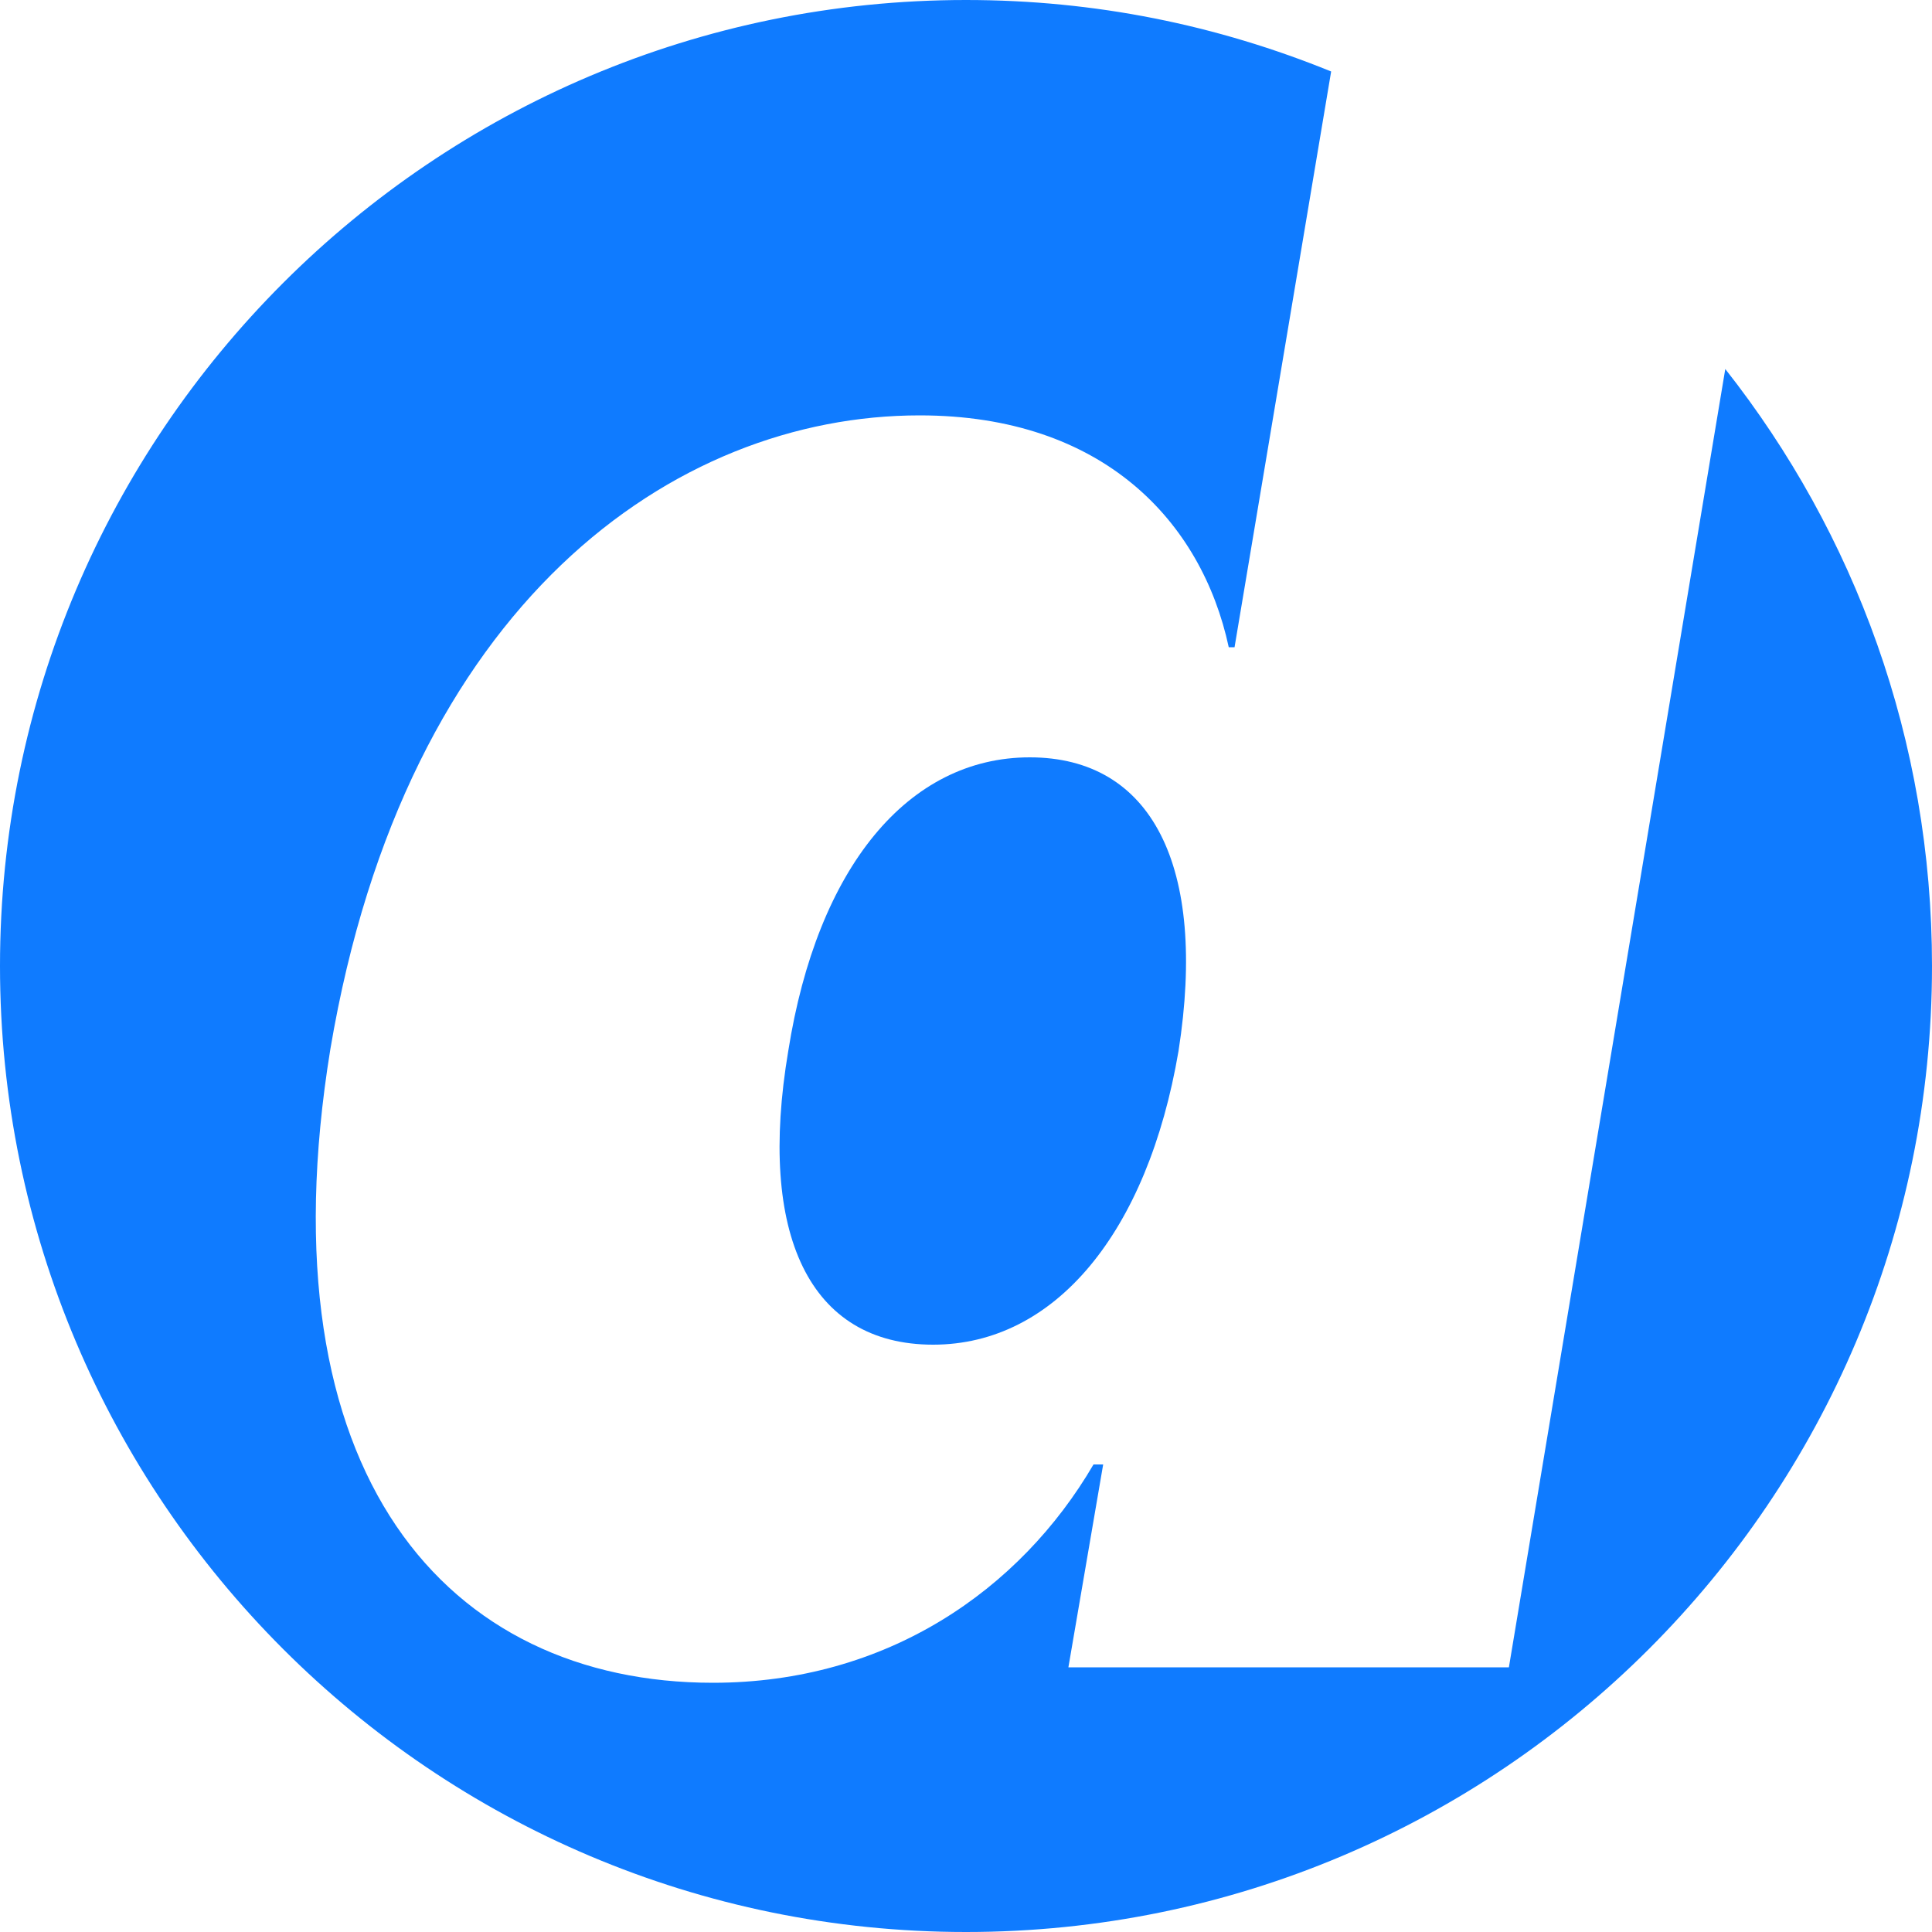
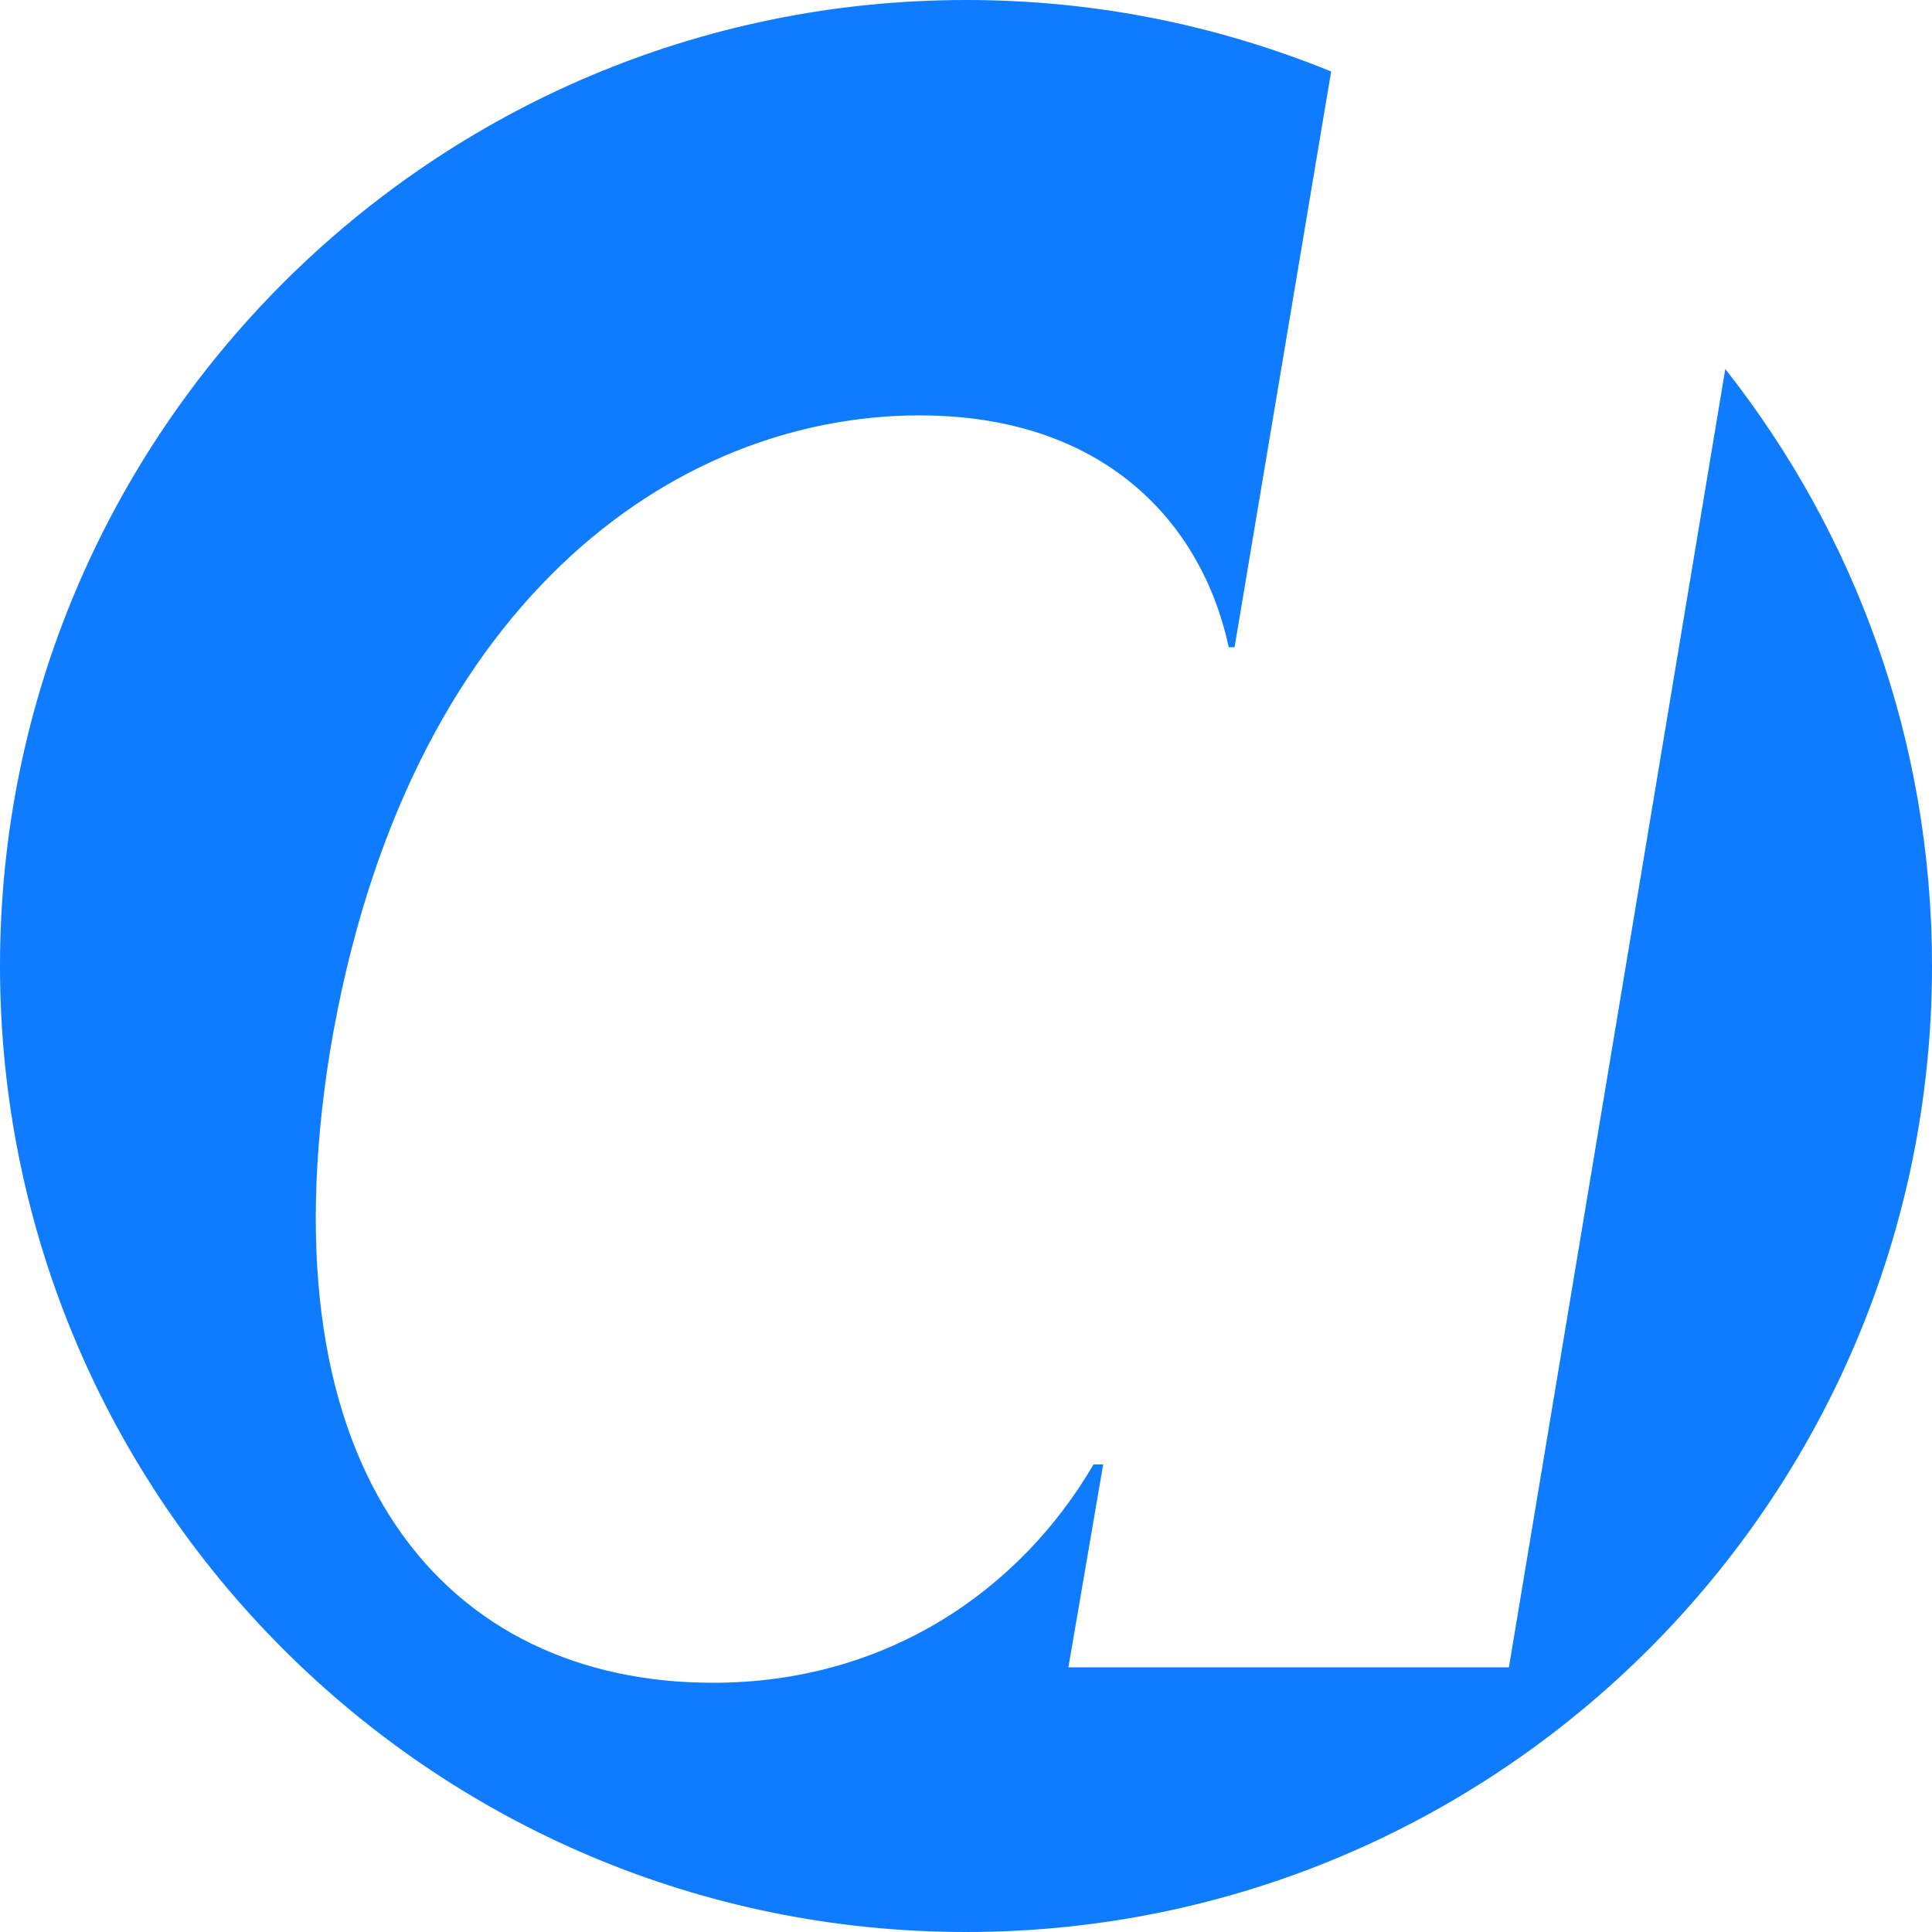
<svg xmlns="http://www.w3.org/2000/svg" version="1.1" x="0px" y="0px" viewBox="0 0 100 100" style="enable-background:new 0 0 100 100;" xml:space="preserve">
  <path fill="#0F7BFF" d="M89.3,19.1L78.1,86.3H55.3l1.8-10.5h-0.5c-3.8,6.5-10.7,11.3-19.7,11.3c-13.7,0-23.4-10.7-19.8-32.8   C21,31.2,34.9,21.5,47.6,21.5c9.5,0,14.6,5.5,16,12h0.3l5-29.8C63,1.3,56.7,0,50,0C22.4,0,0,22.4,0,50c0,27.6,22.4,50,50,50   s50-22.4,50-50C100,38.3,96,27.6,89.3,19.1z" />
-   <path fill="#0F7BFF" d="M53.3,39.2c-6.3,0-11,5.7-12.5,15.2c-1.6,9.5,1.1,15.2,7.5,15.2c6.3,0,11.1-5.8,12.7-15.2   C62.5,44.8,59.6,39.2,53.3,39.2z" />
</svg>